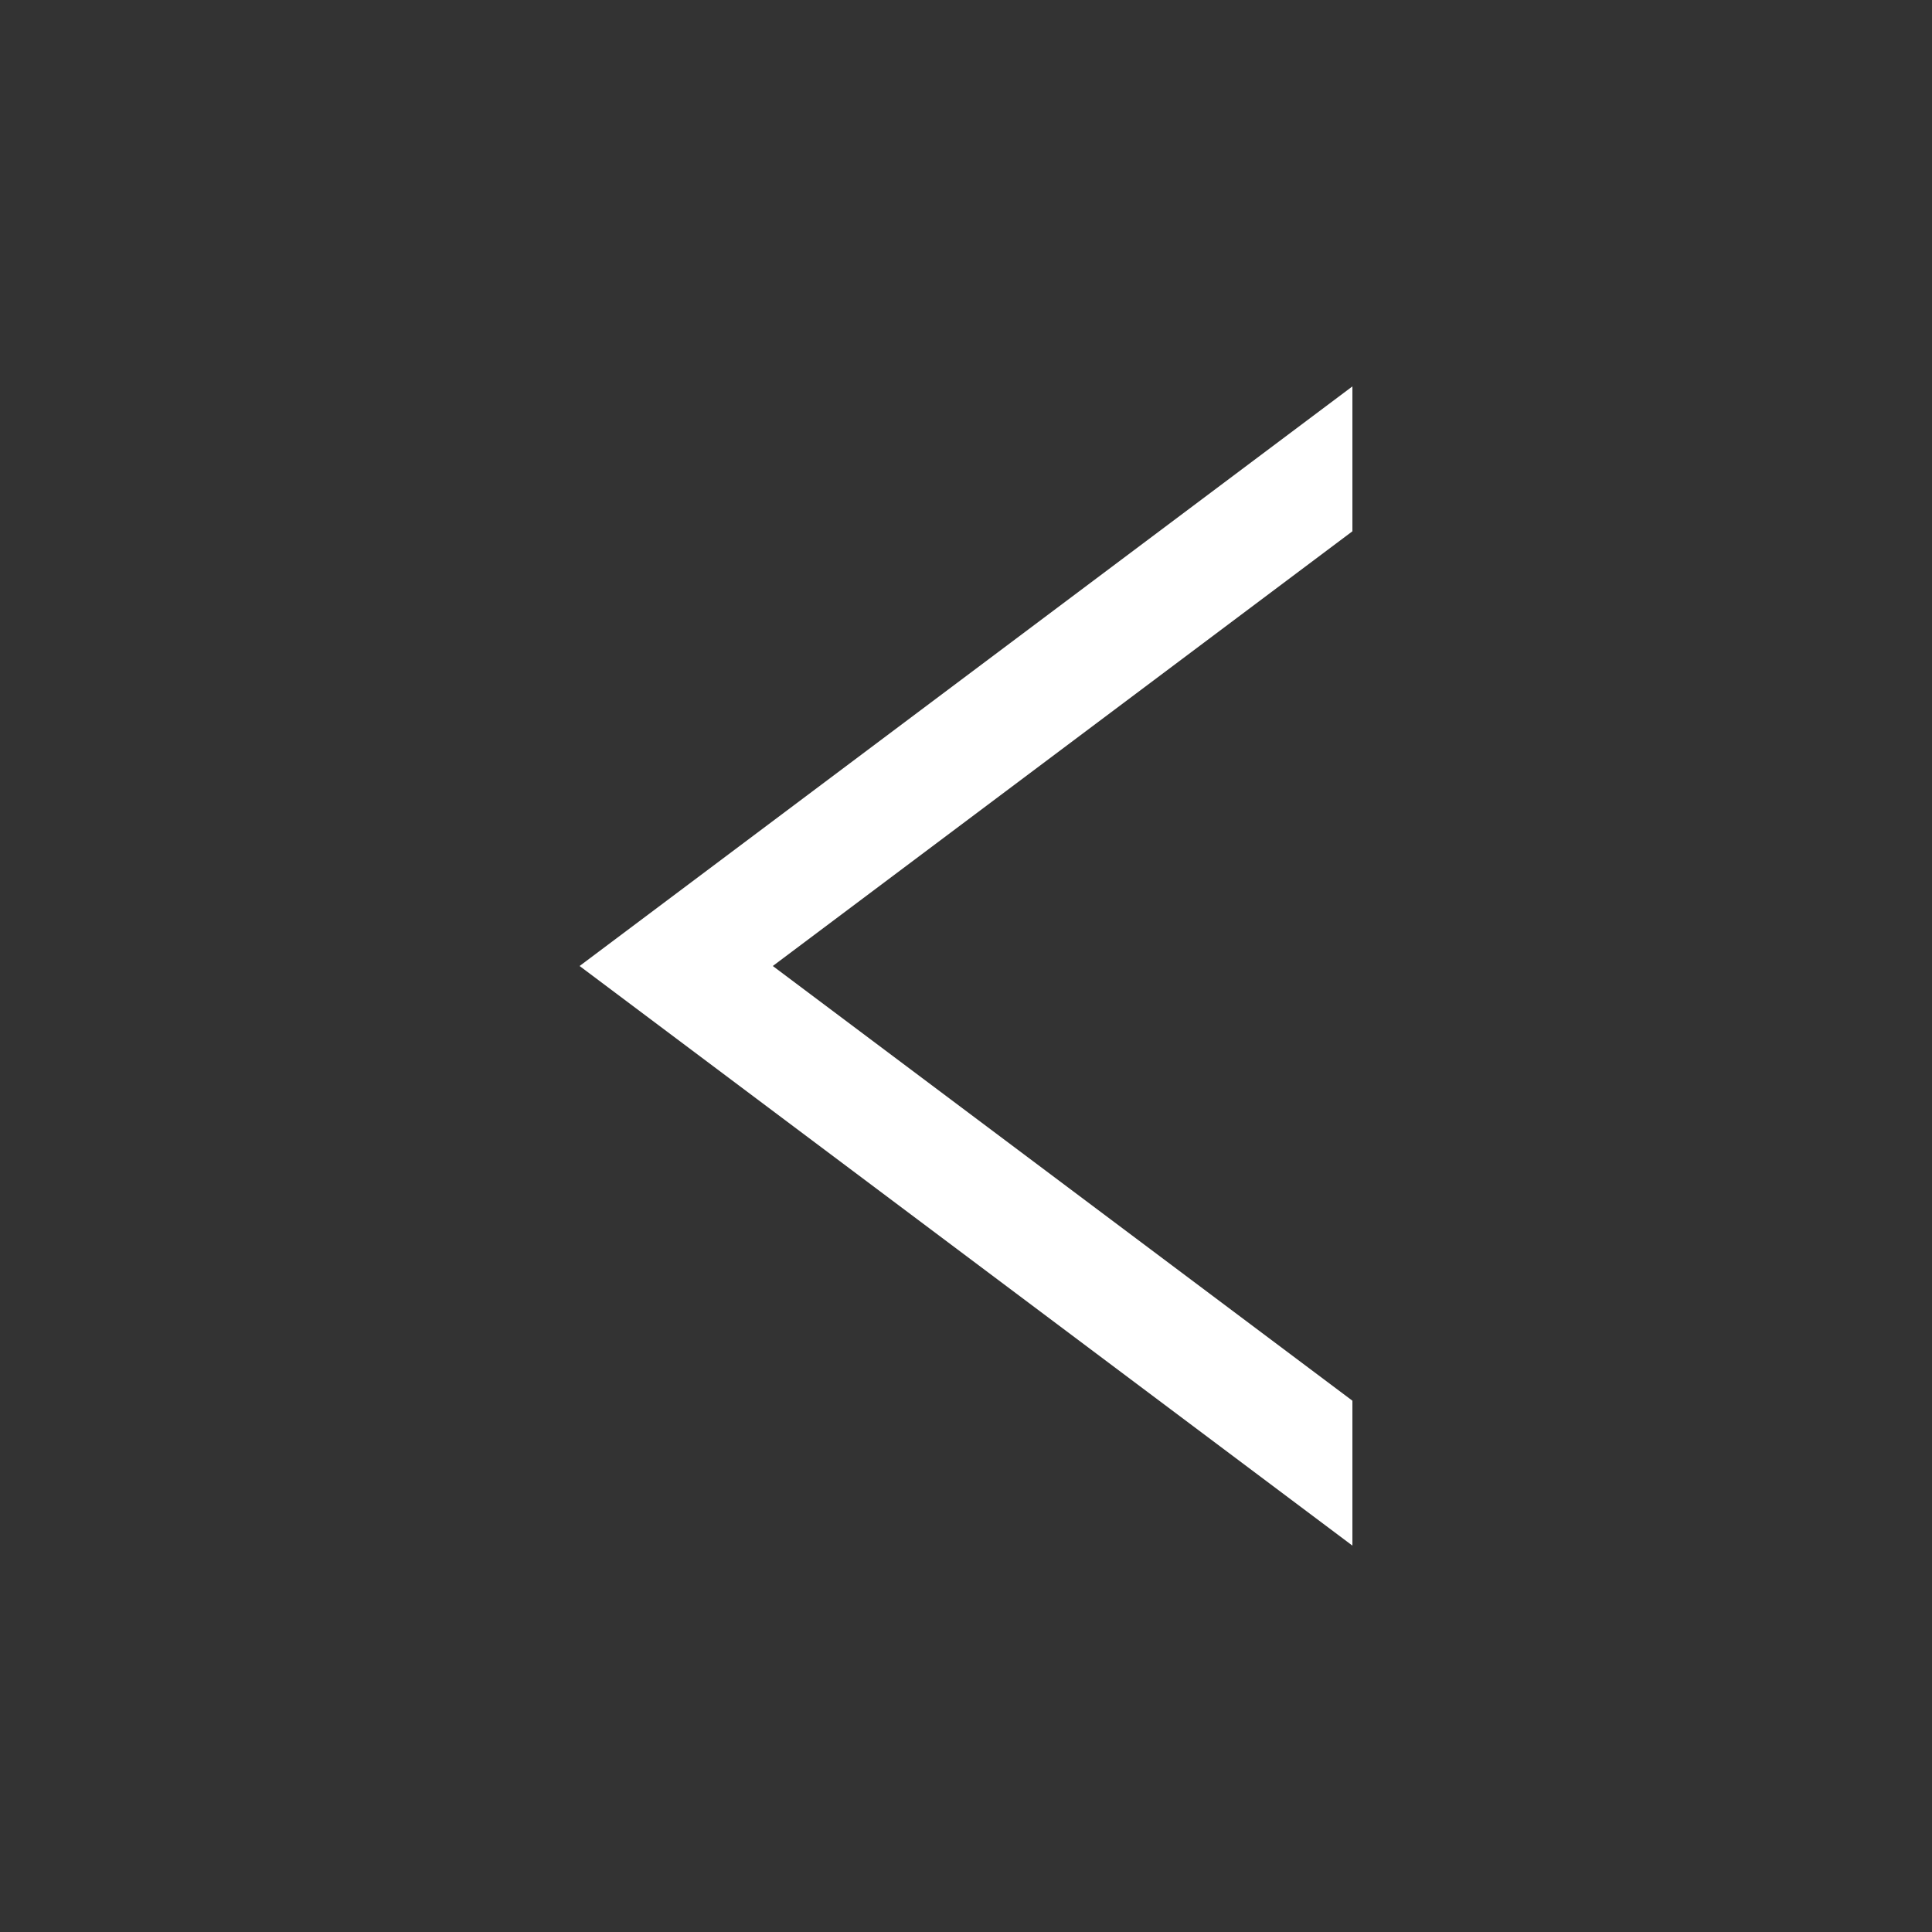
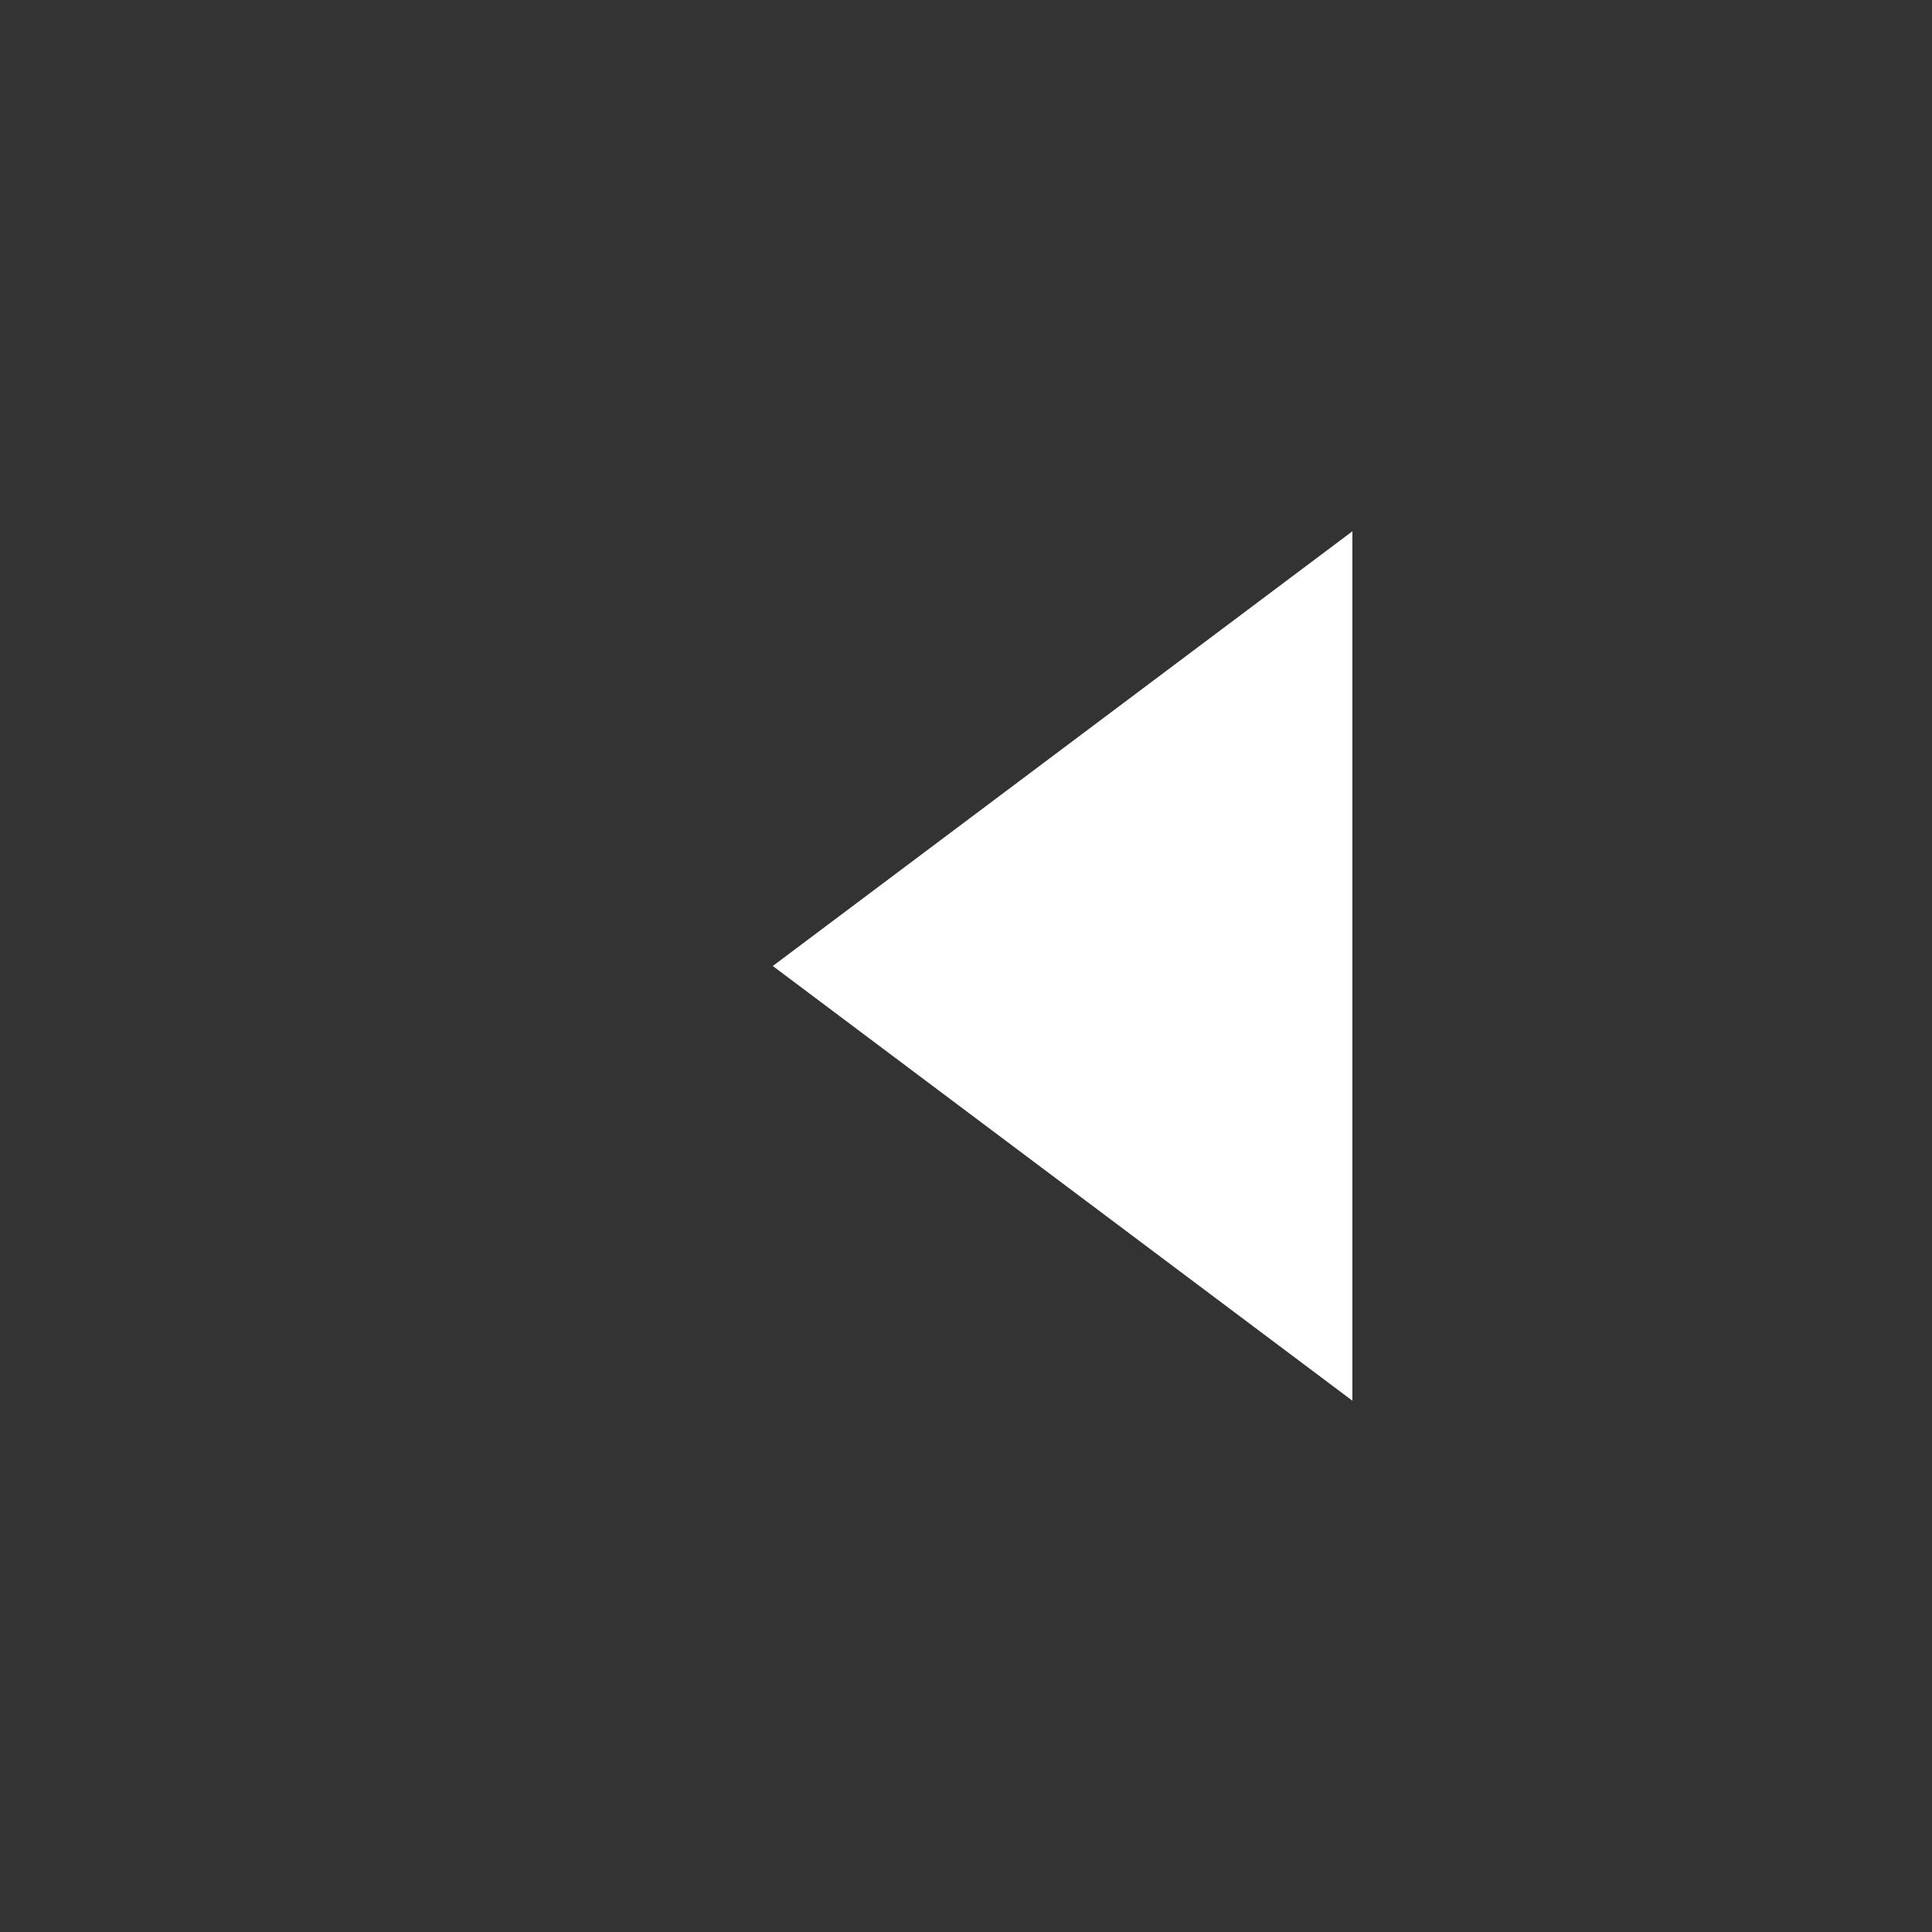
<svg xmlns="http://www.w3.org/2000/svg" viewBox="0 0 40 40" width="18" height="18" fill="#fff">
  <rect x="0" y="0" width="40" height="40" fill="#333333" stroke="none" />
-   <path d="M28,8 L12,20 L28,32 L28,29 L16,20 L28,11 Z" />
+   <path d="M28,8 L28,32 L28,29 L16,20 L28,11 Z" />
</svg>